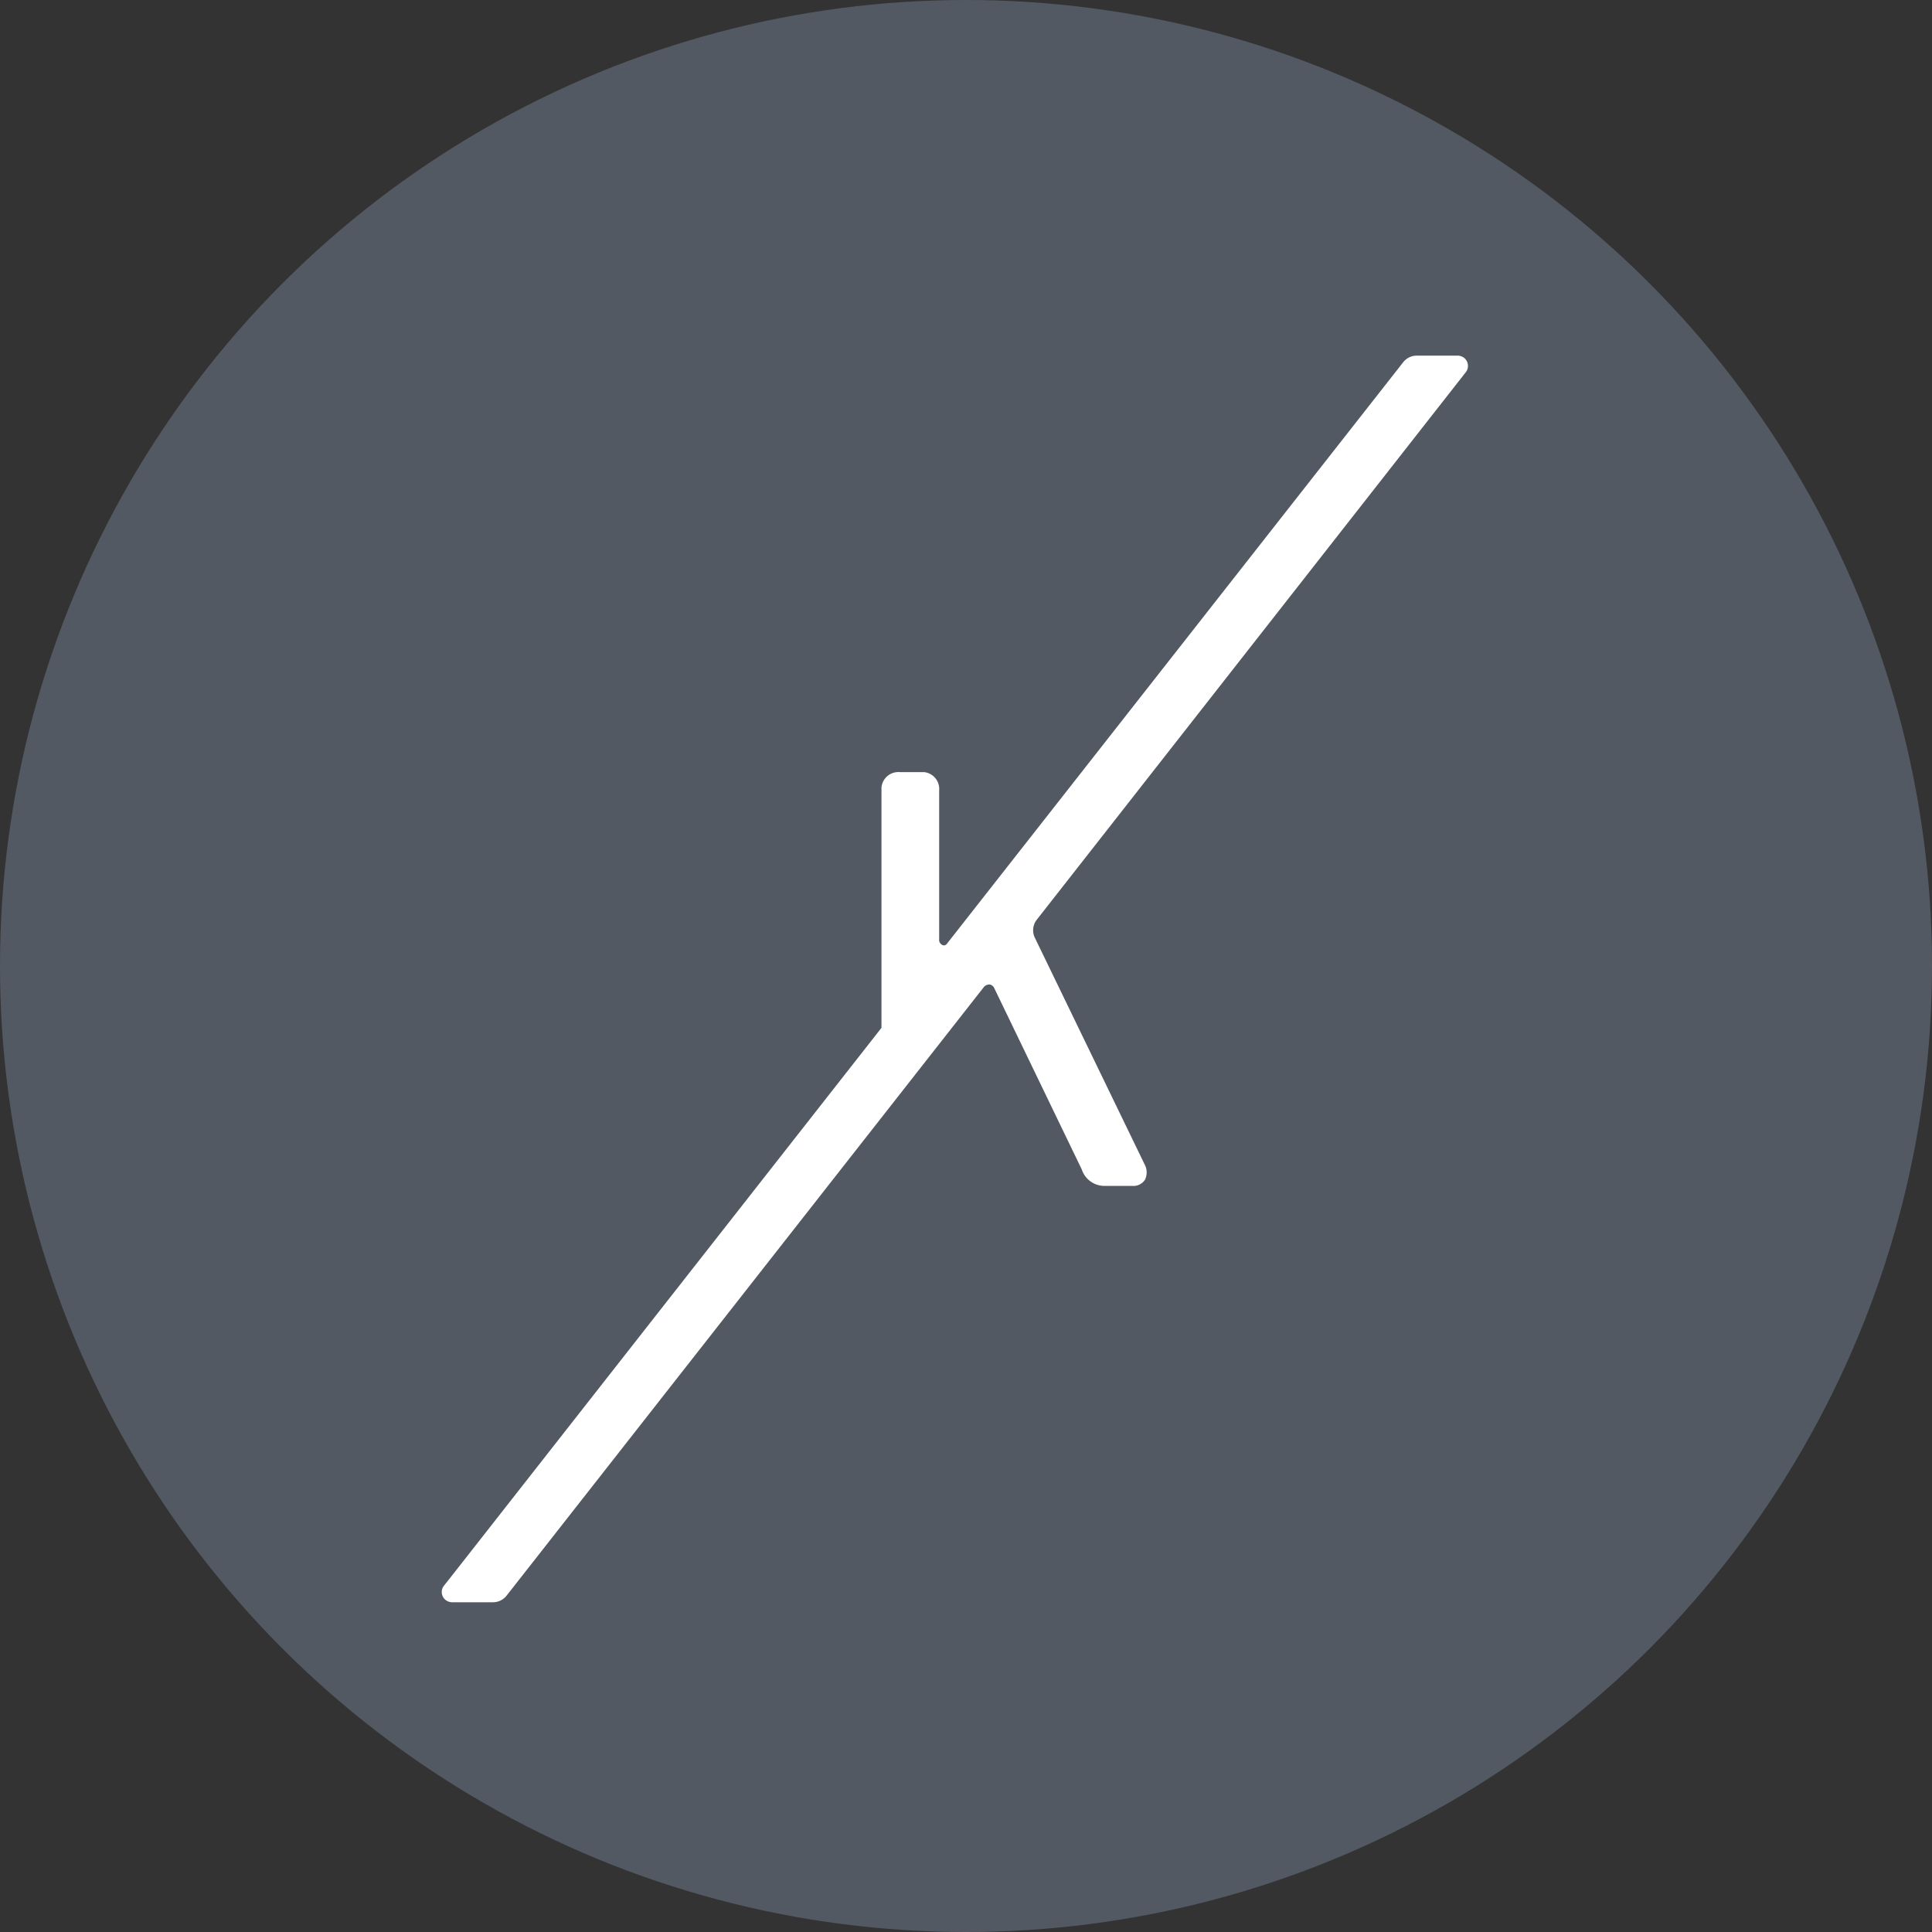
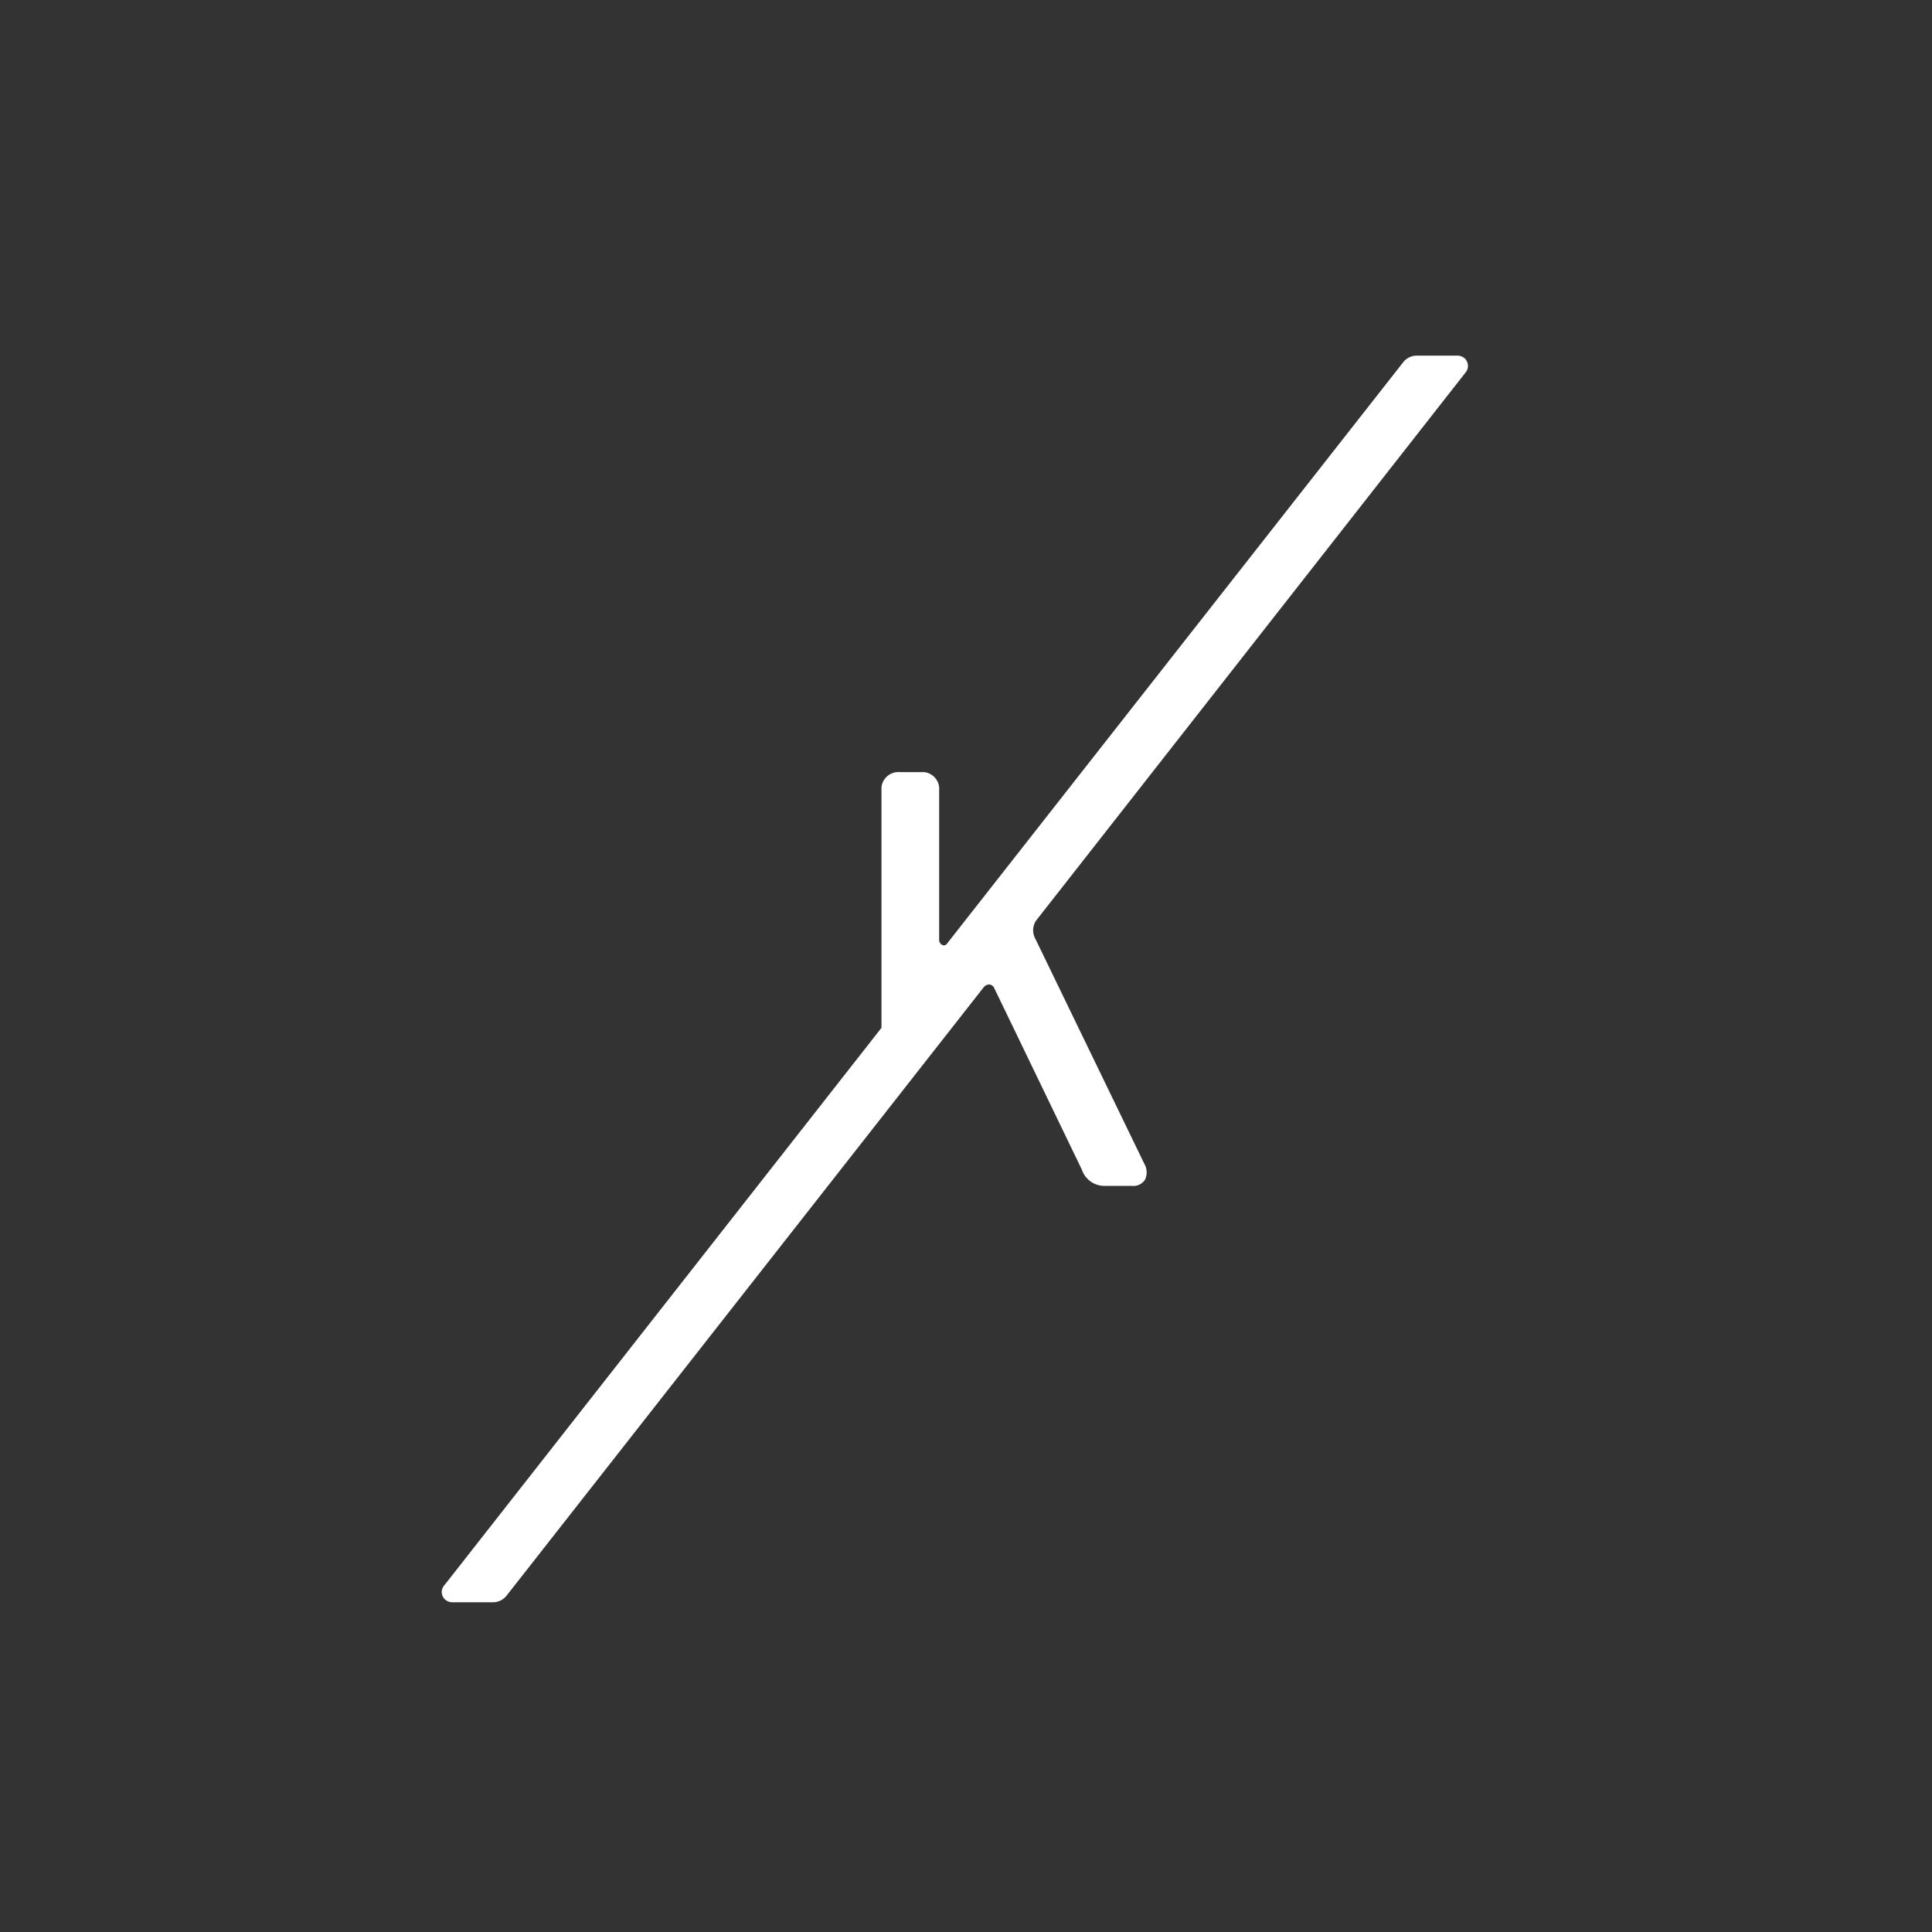
<svg xmlns="http://www.w3.org/2000/svg" width="28" height="28" viewBox="0 0 28 28">
  <rect x="0" y="0" width="28" height="28" fill="#333333" stroke="none" />
-   <circle cx="14" cy="14" r="14" transform="translate(0 0)" fill="#535963" />
  <g transform="translate(6.402 5.148)">
    <path d="M35.716,16.886h-.592a.25.25,0,0,0-.2.1l-6.591,8.4h0c-.03.043-.049.055-.082.043a.084.084,0,0,1-.049-.088V23.187a.245.245,0,0,0-.22-.265h-.351a.246.246,0,0,0-.265.223v3.483l-6.273,8h0l-.07.088h0a.147.147,0,0,0,.03.207.155.155,0,0,0,.088.03h.595a.25.25,0,0,0,.2-.1l6.917-8.82A.111.111,0,0,1,28.933,26a.091.091,0,0,1,.07.058l1.266,2.623a.346.346,0,0,0,.326.238H31a.2.2,0,0,0,.186-.091.246.246,0,0,0-.009-.226l-1.586-3.275a.25.25,0,0,1,.018-.256l6.228-7.948h0a.15.15,0,0,0-.03-.207.17.17,0,0,0-.085-.03Z" transform="translate(-20.993 -16.88)" fill="#fff" />
  </g>
</svg>